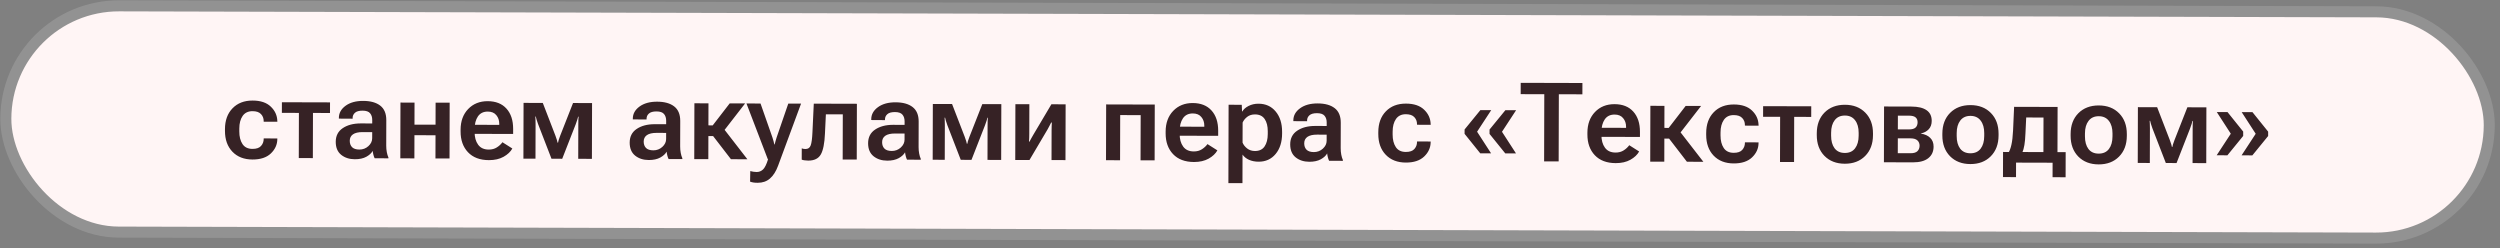
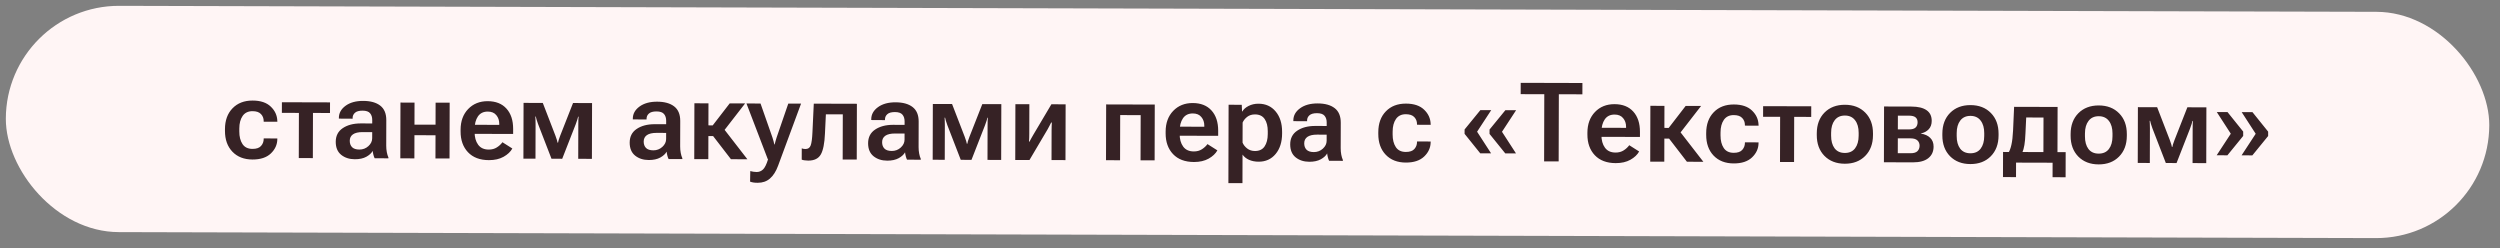
<svg xmlns="http://www.w3.org/2000/svg" width="453" height="45" viewBox="0 0 453 45" fill="none">
  <rect x="0" y="0" width="453" height="45" fill="#808080" stroke="none" />
  <rect x="1.111" y="1.003" width="450" height="41" rx="20.5" transform="rotate(0.152 1.111 1.003)" fill="#FFF5F5" />
-   <rect x="1.111" y="1.003" width="450" height="41" rx="20.5" transform="rotate(0.152 1.111 1.003)" stroke="#929292" stroke-width="2" />
  <path d="M40.764 23.705L40.764 23.392C40.769 21.817 41.224 20.562 42.132 19.627C43.039 18.685 44.255 18.216 45.778 18.22C47.217 18.224 48.313 18.591 49.066 19.323C49.826 20.047 50.221 20.911 50.251 21.914L50.26 22.06L47.78 22.054L47.78 21.946C47.781 21.438 47.616 21.012 47.285 20.666C46.961 20.32 46.453 20.146 45.763 20.144C44.969 20.142 44.369 20.43 43.964 21.008C43.565 21.587 43.365 22.348 43.362 23.292L43.361 23.809C43.358 24.753 43.552 25.519 43.941 26.106C44.33 26.686 44.931 26.978 45.745 26.98C46.468 26.982 46.986 26.804 47.299 26.447C47.619 26.09 47.78 25.667 47.781 25.179L47.781 25.081L50.252 25.087L50.252 25.205C50.243 26.201 49.85 27.069 49.073 27.809C48.303 28.543 47.195 28.908 45.75 28.904C44.226 28.9 43.013 28.428 42.111 27.488C41.208 26.541 40.759 25.28 40.764 23.705ZM51.075 20.451L51.08 18.527L59.801 18.55L59.795 20.474L56.71 20.466L56.688 28.649L54.139 28.643L54.161 20.459L51.075 20.451ZM60.836 25.692C60.839 24.611 61.261 23.788 62.103 23.224C62.951 22.654 64.025 22.367 65.328 22.364L67.447 22.369L67.448 21.744C67.45 21.236 67.321 20.829 67.061 20.523C66.801 20.209 66.349 20.052 65.705 20.05C65.06 20.049 64.598 20.178 64.317 20.437C64.037 20.69 63.896 21.003 63.895 21.374L63.894 21.51L61.404 21.494L61.404 21.357C61.407 20.485 61.812 19.753 62.621 19.163C63.43 18.573 64.495 18.279 65.817 18.283C67.139 18.287 68.166 18.572 68.901 19.141C69.635 19.709 70 20.586 69.997 21.771L69.985 26.39C69.984 26.8 70.019 27.194 70.089 27.572C70.16 27.943 70.257 28.262 70.38 28.529L70.379 28.686L67.889 28.679C67.805 28.523 67.731 28.321 67.666 28.073C67.602 27.826 67.557 27.581 67.531 27.34C67.322 27.737 66.94 28.091 66.386 28.402C65.832 28.706 65.138 28.857 64.305 28.855C63.315 28.853 62.489 28.587 61.826 28.058C61.164 27.522 60.834 26.733 60.836 25.692ZM63.376 25.503C63.375 25.991 63.514 26.379 63.793 26.666C64.079 26.953 64.521 27.098 65.12 27.099C65.751 27.101 66.296 26.894 66.752 26.479C67.209 26.063 67.438 25.589 67.44 25.055L67.443 23.942L65.714 23.937C64.933 23.935 64.347 24.07 63.955 24.343C63.57 24.615 63.377 25.002 63.376 25.503ZM72.564 18.584L75.113 18.591L75.103 22.585L78.921 22.595L78.931 18.601L81.48 18.608L81.454 28.715L78.905 28.708L78.916 24.509L75.097 24.499L75.086 28.698L72.537 28.691L72.564 18.584ZM83.459 23.818L83.459 23.506C83.463 21.956 83.919 20.707 84.827 19.759C85.741 18.805 86.924 18.329 88.376 18.333C89.834 18.337 90.966 18.786 91.77 19.68C92.582 20.574 92.986 21.802 92.981 23.365L92.979 24.273L85.098 24.252L85.102 22.611L90.464 22.626L90.464 22.421C90.466 21.808 90.288 21.291 89.931 20.866C89.581 20.436 89.067 20.22 88.39 20.218C87.602 20.216 87.006 20.507 86.601 21.092C86.202 21.677 86.001 22.441 85.999 23.385L85.997 23.913C85.995 24.863 86.208 25.632 86.636 26.219C87.064 26.806 87.704 27.101 88.557 27.103C89.13 27.105 89.622 26.972 90.033 26.706C90.45 26.441 90.787 26.129 91.041 25.772L92.835 26.909C92.515 27.494 91.986 27.994 91.249 28.409C90.519 28.817 89.633 29.02 88.591 29.017C86.964 29.013 85.699 28.534 84.796 27.581C83.9 26.628 83.454 25.374 83.459 23.818ZM94.842 28.75L94.869 18.643L98.355 18.652L100.644 24.586C100.78 24.958 100.87 25.221 100.915 25.378C100.961 25.528 100.999 25.684 101.031 25.847L101.119 25.847C101.152 25.684 101.189 25.528 101.228 25.379C101.274 25.229 101.366 24.969 101.503 24.598L103.834 18.667L107.281 18.676L107.254 28.783L104.774 28.777L104.79 22.537C104.791 22.152 104.795 21.863 104.802 21.668C104.816 21.472 104.829 21.296 104.843 21.14L104.755 21.14C104.715 21.296 104.669 21.468 104.617 21.657C104.564 21.846 104.466 22.129 104.322 22.506L101.873 28.769L99.93 28.764L97.495 22.468C97.373 22.13 97.282 21.859 97.224 21.657C97.173 21.455 97.127 21.276 97.089 21.12L97.001 21.119C97.014 21.276 97.023 21.448 97.029 21.637C97.041 21.826 97.047 22.099 97.046 22.457L97.03 28.756L94.842 28.75ZM114.098 25.833C114.101 24.752 114.523 23.93 115.364 23.365C116.212 22.795 117.287 22.508 118.589 22.505L120.708 22.51L120.71 21.885C120.711 21.378 120.582 20.97 120.323 20.664C120.063 20.35 119.611 20.193 118.966 20.191C118.322 20.19 117.859 20.319 117.579 20.578C117.298 20.831 117.157 21.143 117.156 21.515L117.156 21.651L114.666 21.635L114.666 21.498C114.668 20.626 115.074 19.895 115.883 19.304C116.692 18.714 117.757 18.421 119.078 18.424C120.4 18.427 121.428 18.713 122.162 19.282C122.896 19.85 123.262 20.727 123.259 21.912L123.246 26.531C123.245 26.941 123.28 27.335 123.351 27.713C123.421 28.084 123.518 28.403 123.641 28.671L123.641 28.827L121.151 28.82C121.066 28.664 120.992 28.462 120.928 28.214C120.863 27.966 120.818 27.722 120.793 27.481C120.583 27.878 120.202 28.232 119.647 28.543C119.093 28.847 118.399 28.998 117.566 28.996C116.577 28.994 115.75 28.728 115.088 28.199C114.425 27.663 114.095 26.874 114.098 25.833ZM116.637 25.644C116.636 26.132 116.775 26.52 117.054 26.807C117.34 27.095 117.782 27.239 118.381 27.241C119.013 27.242 119.557 27.035 120.014 26.62C120.471 26.204 120.7 25.73 120.701 25.196L120.704 24.083L118.976 24.078C118.194 24.076 117.608 24.211 117.217 24.483C116.832 24.756 116.639 25.143 116.637 25.644ZM132.449 28.85L128.926 24.28L130.591 22.615L135.428 28.858L132.449 28.85ZM127.104 22.713L129.145 22.718L132.222 18.732L135.015 18.74L130.429 24.655L127.099 24.646L127.104 22.713ZM128.375 18.722L128.348 28.839L125.799 28.832L125.826 18.715L128.375 18.722ZM135.915 32.912L135.95 30.998C136.112 31.05 136.294 31.09 136.496 31.117C136.704 31.15 136.903 31.166 137.092 31.167C137.534 31.175 137.922 31.023 138.255 30.711C138.588 30.399 138.896 29.775 139.178 28.839L139.119 28.829L135.259 18.75L137.808 18.757L139.96 24.895C140.044 25.136 140.112 25.361 140.163 25.57C140.215 25.772 140.263 25.974 140.308 26.175L140.367 26.176C140.419 25.974 140.472 25.772 140.524 25.571C140.584 25.363 140.653 25.135 140.731 24.888L142.837 18.77L145.152 18.776L140.981 30.054C140.601 31.075 140.111 31.842 139.51 32.355C138.917 32.868 138.18 33.123 137.301 33.121C137.002 33.12 136.742 33.103 136.52 33.07C136.305 33.037 136.104 32.984 135.915 32.912ZM149.649 20.712L149.483 24.198C149.407 25.975 149.156 27.237 148.731 27.985C148.306 28.733 147.543 29.105 146.443 29.102C146.209 29.101 145.987 29.084 145.779 29.051C145.571 29.025 145.402 28.982 145.271 28.923L145.277 26.882C145.381 26.921 145.485 26.951 145.589 26.971C145.7 26.991 145.82 27.001 145.95 27.001C146.426 27.002 146.742 26.782 146.899 26.34C147.063 25.891 147.17 25.084 147.218 23.918L147.457 18.782L155.269 18.803L155.242 28.91L152.693 28.904L152.715 20.72L149.649 20.712ZM157.301 25.947C157.304 24.866 157.726 24.044 158.567 23.48C159.415 22.909 160.49 22.622 161.792 22.619L163.911 22.625L163.913 22C163.914 21.492 163.785 21.085 163.526 20.778C163.266 20.465 162.814 20.307 162.169 20.306C161.525 20.304 161.062 20.433 160.782 20.693C160.501 20.946 160.36 21.258 160.359 21.629L160.359 21.766L157.869 21.749L157.869 21.613C157.871 20.74 158.277 20.009 159.086 19.419C159.895 18.828 160.96 18.535 162.281 18.538C163.603 18.542 164.631 18.828 165.365 19.396C166.099 19.965 166.465 20.841 166.462 22.026L166.449 26.645C166.448 27.055 166.483 27.449 166.554 27.827C166.624 28.198 166.721 28.518 166.844 28.785L166.844 28.941L164.354 28.934C164.269 28.778 164.195 28.576 164.131 28.328C164.066 28.081 164.021 27.837 163.996 27.596C163.786 27.992 163.405 28.346 162.85 28.657C162.296 28.962 161.602 29.113 160.769 29.111C159.78 29.108 158.953 28.842 158.291 28.313C157.628 27.777 157.298 26.989 157.301 25.947ZM159.84 25.759C159.839 26.247 159.978 26.634 160.257 26.922C160.543 27.209 160.985 27.353 161.584 27.355C162.216 27.357 162.76 27.15 163.217 26.734C163.674 26.319 163.903 25.844 163.904 25.31L163.907 24.197L162.179 24.192C161.397 24.19 160.811 24.326 160.42 24.598C160.035 24.87 159.842 25.257 159.84 25.759ZM169.002 28.947L169.029 18.839L172.515 18.849L174.804 24.782C174.94 25.154 175.03 25.418 175.075 25.574C175.121 25.724 175.159 25.88 175.191 26.043L175.279 26.044C175.312 25.881 175.348 25.725 175.388 25.575C175.434 25.425 175.526 25.165 175.663 24.794L177.994 18.863L181.441 18.872L181.414 28.98L178.934 28.973L178.95 22.733C178.951 22.349 178.955 22.059 178.962 21.864C178.976 21.669 178.989 21.493 179.003 21.337L178.915 21.336C178.875 21.492 178.829 21.665 178.777 21.854C178.724 22.042 178.626 22.325 178.481 22.702L176.033 28.965L174.09 28.96L171.655 22.665C171.533 22.326 171.442 22.055 171.384 21.854C171.333 21.651 171.287 21.472 171.249 21.316L171.161 21.316C171.173 21.472 171.183 21.645 171.189 21.833C171.201 22.022 171.207 22.296 171.206 22.654L171.189 28.953L169.002 28.947ZM183.963 28.986L183.99 18.879L186.519 18.886L186.505 24.276C186.504 24.485 186.5 24.719 186.493 24.979C186.486 25.24 186.472 25.468 186.452 25.663L186.54 25.673C186.632 25.497 186.73 25.315 186.834 25.127C186.946 24.932 187.073 24.707 187.217 24.454L190.513 18.896L193.091 18.903L193.064 29.011L190.535 29.004L190.549 23.584C190.55 23.382 190.554 23.154 190.561 22.9C190.568 22.64 190.579 22.406 190.592 22.197L190.475 22.197C190.39 22.379 190.295 22.564 190.19 22.753C190.092 22.941 189.974 23.163 189.837 23.416L186.541 28.993L183.963 28.986ZM200.435 18.923L209.243 18.946L209.217 29.053L206.668 29.047L206.69 20.863L202.979 20.853L202.957 29.037L200.408 29.03L200.435 18.923ZM211.212 24.156L211.213 23.844C211.217 22.294 211.673 21.045 212.58 20.097C213.494 19.143 214.677 18.667 216.129 18.671C217.587 18.675 218.719 19.124 219.524 20.018C220.335 20.912 220.739 22.14 220.735 23.703L220.732 24.611L212.852 24.59L212.856 22.95L218.217 22.964L218.218 22.759C218.219 22.147 218.042 21.629 217.685 21.205C217.334 20.774 216.821 20.558 216.144 20.556C215.356 20.554 214.759 20.845 214.354 21.43C213.955 22.015 213.755 22.779 213.752 23.724L213.751 24.251C213.748 25.201 213.961 25.97 214.389 26.557C214.817 27.144 215.458 27.439 216.311 27.441C216.884 27.443 217.376 27.311 217.786 27.045C218.204 26.779 218.54 26.467 218.795 26.11L220.589 27.247C220.268 27.832 219.739 28.332 219.003 28.747C218.272 29.155 217.386 29.358 216.345 29.355C214.717 29.351 213.452 28.872 212.55 27.919C211.654 26.967 211.208 25.712 211.212 24.156ZM222.585 33.181L222.622 18.981L225.005 18.988L225.06 20.199L225.109 20.199C225.338 19.796 225.717 19.462 226.245 19.196C226.779 18.924 227.379 18.789 228.043 18.791C229.332 18.794 230.366 19.262 231.145 20.195C231.93 21.128 232.32 22.36 232.316 23.89L232.316 24.202C232.311 25.732 231.921 26.965 231.144 27.9C230.366 28.836 229.34 29.302 228.064 29.299C227.4 29.297 226.814 29.181 226.307 28.952C225.806 28.723 225.42 28.409 225.147 28.012L225.134 33.187L222.585 33.181ZM225.153 25.843C225.315 26.241 225.59 26.593 225.98 26.9C226.377 27.207 226.848 27.362 227.395 27.363C228.183 27.365 228.766 27.087 229.145 26.528C229.524 25.969 229.715 25.227 229.718 24.303L229.719 23.785C229.721 22.861 229.535 22.121 229.158 21.567C228.782 21.013 228.197 20.734 227.403 20.732C226.843 20.731 226.371 20.879 225.986 21.178C225.607 21.476 225.333 21.82 225.163 22.211L225.153 25.843ZM233.785 26.15C233.788 25.069 234.21 24.246 235.051 23.682C235.899 23.111 236.974 22.825 238.276 22.822L240.395 22.827L240.397 22.202C240.398 21.694 240.269 21.287 240.01 20.98C239.75 20.667 239.298 20.51 238.653 20.508C238.009 20.506 237.546 20.635 237.266 20.895C236.985 21.148 236.844 21.46 236.843 21.831L236.843 21.968L234.353 21.952L234.353 21.815C234.355 20.943 234.761 20.211 235.57 19.621C236.379 19.031 237.444 18.737 238.766 18.741C240.087 18.744 241.115 19.03 241.849 19.599C242.583 20.167 242.949 21.044 242.946 22.229L242.934 26.848C242.932 27.258 242.967 27.652 243.038 28.029C243.109 28.401 243.205 28.72 243.328 28.987L243.328 29.144L240.838 29.137C240.753 28.98 240.679 28.779 240.615 28.531C240.55 28.283 240.505 28.039 240.48 27.798C240.27 28.195 239.889 28.549 239.334 28.86C238.78 29.164 238.087 29.315 237.253 29.313C236.264 29.31 235.438 29.045 234.775 28.515C234.112 27.98 233.782 27.191 233.785 26.15ZM236.325 25.961C236.323 26.449 236.462 26.837 236.741 27.124C237.027 27.411 237.469 27.556 238.068 27.557C238.7 27.559 239.244 27.352 239.701 26.937C240.158 26.521 240.387 26.047 240.388 25.513L240.391 24.399L238.663 24.395C237.881 24.393 237.295 24.528 236.904 24.8C236.519 25.073 236.326 25.46 236.325 25.961ZM249.747 24.258L249.748 23.946C249.752 22.37 250.208 21.115 251.115 20.18C252.023 19.238 253.238 18.769 254.762 18.773C256.2 18.777 257.296 19.145 258.05 19.876C258.81 20.601 259.204 21.464 259.234 22.467L259.244 22.613L256.763 22.607L256.763 22.499C256.765 21.992 256.6 21.565 256.269 21.219C255.944 20.873 255.437 20.699 254.747 20.697C253.953 20.695 253.353 20.983 252.948 21.562C252.549 22.14 252.348 22.901 252.346 23.845L252.344 24.363C252.342 25.307 252.535 26.072 252.924 26.659C253.313 27.24 253.915 27.531 254.729 27.533C255.451 27.535 255.969 27.357 256.283 27C256.603 26.643 256.763 26.22 256.765 25.732L256.765 25.634L259.236 25.641L259.235 25.758C259.226 26.754 258.833 27.622 258.057 28.362C257.286 29.096 256.179 29.461 254.733 29.457C253.21 29.453 251.997 28.981 251.095 28.041C250.192 27.095 249.743 25.834 249.747 24.258ZM265.382 24.251L265.384 23.46L268.245 19.952L270.208 19.957L267.649 23.866L270.187 27.789L268.224 27.784L265.382 24.251ZM269.903 24.263L269.906 23.472L272.776 19.964L274.719 19.969L272.16 23.878L274.699 27.801L272.755 27.796L269.903 24.263ZM275.547 17.061L275.553 15.01L286.735 15.04L286.729 17.09L282.462 17.079L282.429 29.247L279.793 29.24L279.825 17.072L275.547 17.061ZM287.638 24.358L287.638 24.046C287.643 22.497 288.098 21.248 289.006 20.3C289.92 19.345 291.103 18.87 292.554 18.873C294.013 18.877 295.144 19.326 295.949 20.22C296.761 21.114 297.164 22.343 297.16 23.905L297.158 24.813L289.277 24.793L289.281 23.152L294.643 23.166L294.643 22.961C294.645 22.349 294.467 21.831 294.11 21.407C293.76 20.976 293.246 20.76 292.569 20.758C291.781 20.756 291.185 21.048 290.78 21.632C290.381 22.217 290.18 22.982 290.178 23.926L290.176 24.453C290.174 25.404 290.387 26.172 290.815 26.759C291.243 27.347 291.883 27.641 292.736 27.643C293.309 27.645 293.801 27.513 294.212 27.247C294.629 26.981 294.965 26.67 295.22 26.312L297.014 27.45C296.694 28.035 296.165 28.535 295.428 28.95C294.698 29.358 293.812 29.56 292.77 29.558C291.143 29.553 289.878 29.075 288.975 28.122C288.079 27.169 287.633 25.915 287.638 24.358ZM305.671 29.309L302.148 24.739L303.813 23.073L308.65 29.317L305.671 29.309ZM300.326 23.171L302.367 23.177L305.444 19.191L308.237 19.198L303.651 25.114L300.321 25.105L300.326 23.171ZM301.597 19.181L301.57 29.298L299.021 29.291L299.048 19.174L301.597 19.181ZM309.161 24.416L309.162 24.103C309.166 22.527 309.622 21.272 310.529 20.337C311.437 19.395 312.652 18.927 314.175 18.931C315.614 18.934 316.71 19.302 317.464 20.033C318.223 20.758 318.618 21.622 318.648 22.624L318.658 22.771L316.177 22.764L316.177 22.657C316.179 22.149 316.014 21.722 315.683 21.376C315.358 21.03 314.851 20.856 314.161 20.855C313.366 20.852 312.767 21.14 312.361 21.719C311.963 22.297 311.762 23.058 311.76 24.002L311.758 24.52C311.756 25.464 311.949 26.23 312.338 26.817C312.727 27.397 313.329 27.688 314.143 27.69C314.865 27.692 315.383 27.515 315.697 27.157C316.017 26.8 316.177 26.377 316.179 25.889L316.179 25.791L318.65 25.798L318.649 25.915C318.64 26.911 318.247 27.779 317.47 28.52C316.7 29.253 315.593 29.618 314.147 29.614C312.624 29.61 311.411 29.138 310.508 28.198C309.606 27.252 309.157 25.991 309.161 24.416ZM319.472 21.162L319.477 19.238L328.198 19.261L328.193 21.185L325.107 21.176L325.085 29.36L322.537 29.353L322.558 21.17L319.472 21.162ZM329.2 24.468L329.201 24.156C329.205 22.587 329.674 21.332 330.607 20.39C331.547 19.449 332.779 18.98 334.302 18.984C335.832 18.988 337.062 19.463 337.99 20.41C338.925 21.356 339.39 22.614 339.386 24.183L339.385 24.495C339.381 26.058 338.909 27.313 337.969 28.261C337.036 29.203 335.804 29.672 334.274 29.668C332.751 29.663 331.521 29.188 330.586 28.242C329.658 27.289 329.196 26.031 329.2 24.468ZM331.799 24.055L331.797 24.573C331.795 25.537 332.004 26.302 332.426 26.87C332.854 27.431 333.472 27.712 334.279 27.714C335.093 27.717 335.712 27.438 336.137 26.88C336.568 26.314 336.785 25.55 336.788 24.586L336.789 24.069C336.791 23.112 336.575 22.353 336.141 21.792C335.712 21.224 335.098 20.939 334.297 20.937C333.496 20.935 332.88 21.217 332.449 21.782C332.018 22.341 331.801 23.099 331.799 24.055ZM341.365 29.403L341.391 19.296L346.323 19.309C347.547 19.312 348.471 19.533 349.095 19.97C349.719 20.402 350.029 21.047 350.027 21.907C350.025 22.532 349.845 23.036 349.486 23.419C349.133 23.802 348.654 24.058 348.048 24.186L348.048 24.206C348.784 24.319 349.353 24.577 349.755 24.982C350.164 25.38 350.368 25.908 350.366 26.566C350.364 27.464 350.04 28.166 349.394 28.672C348.755 29.172 347.836 29.42 346.638 29.417L341.365 29.403ZM343.89 23.443L345.921 23.448C346.468 23.45 346.863 23.337 347.104 23.11C347.345 22.883 347.467 22.564 347.468 22.154C347.469 21.77 347.349 21.476 347.109 21.274C346.869 21.065 346.475 20.96 345.928 20.958L343.897 20.953L343.89 23.443ZM343.879 27.759L346.183 27.765C346.75 27.767 347.164 27.648 347.425 27.407C347.686 27.161 347.82 26.829 347.828 26.412C347.829 26.009 347.699 25.686 347.44 25.445C347.18 25.197 346.764 25.072 346.191 25.07L343.886 25.064L343.879 27.759ZM351.954 24.529L351.955 24.216C351.959 22.647 352.428 21.392 353.361 20.451C354.301 19.509 355.533 19.04 357.056 19.044C358.586 19.048 359.815 19.523 360.744 20.47C361.679 21.416 362.144 22.674 362.14 24.243L362.139 24.556C362.135 26.118 361.663 27.373 360.723 28.322C359.79 29.263 358.558 29.732 357.028 29.728C355.504 29.724 354.275 29.248 353.34 28.302C352.412 27.349 351.95 26.091 351.954 24.529ZM354.553 24.116L354.551 24.633C354.549 25.597 354.758 26.362 355.18 26.93C355.608 27.491 356.226 27.773 357.033 27.775C357.847 27.777 358.466 27.498 358.891 26.94C359.322 26.375 359.539 25.61 359.541 24.646L359.543 24.129C359.545 23.172 359.329 22.413 358.894 21.852C358.466 21.284 357.852 21 357.051 20.997C356.25 20.995 355.634 21.277 355.203 21.842C354.772 22.401 354.555 23.159 354.553 24.116ZM371.924 32.111L371.931 29.484L365.31 29.466L365.303 32.093L362.94 32.087L362.952 27.536L374.299 27.567L374.287 32.117L371.924 32.111ZM367.148 21.288L367.013 24.149C366.979 25.015 366.915 25.724 366.822 26.277C366.73 26.83 366.595 27.308 366.418 27.712L363.918 27.705C364.147 27.348 364.33 26.853 364.469 26.222C364.614 25.591 364.714 24.722 364.769 23.615L364.956 19.358L372.837 19.379L372.81 29.486L370.261 29.48L370.283 21.296L367.148 21.288ZM375.196 24.59L375.197 24.278C375.201 22.709 375.67 21.453 376.603 20.512C377.543 19.57 378.775 19.102 380.298 19.106C381.828 19.11 383.057 19.585 383.986 20.532C384.921 21.478 385.386 22.736 385.382 24.305L385.381 24.617C385.377 26.18 384.905 27.435 383.965 28.383C383.032 29.325 381.8 29.793 380.27 29.789C378.747 29.785 377.517 29.31 376.582 28.363C375.654 27.41 375.192 26.153 375.196 24.59ZM377.795 24.177L377.793 24.695C377.791 25.658 378 26.424 378.422 26.991C378.85 27.552 379.468 27.834 380.275 27.836C381.089 27.838 381.708 27.56 382.133 27.001C382.564 26.436 382.781 25.672 382.783 24.708L382.785 24.191C382.787 23.233 382.571 22.474 382.137 21.913C381.708 21.346 381.094 21.061 380.293 21.059C379.492 21.057 378.876 21.338 378.445 21.904C378.014 22.462 377.797 23.22 377.795 24.177ZM387.361 29.525L387.387 19.418L390.874 19.427L393.163 25.36C393.298 25.732 393.389 25.996 393.434 26.152C393.479 26.302 393.518 26.459 393.55 26.621L393.638 26.622C393.671 26.459 393.707 26.303 393.746 26.153C393.792 26.003 393.884 25.743 394.022 25.373L396.352 19.441L399.799 19.45L399.773 29.558L397.292 29.551L397.309 23.311C397.31 22.927 397.314 22.637 397.321 22.442C397.334 22.247 397.348 22.071 397.361 21.915L397.273 21.914C397.234 22.07 397.188 22.243 397.135 22.432C397.083 22.62 396.984 22.903 396.84 23.28L394.392 29.544L392.448 29.538L390.014 23.243C389.891 22.904 389.801 22.634 389.743 22.431C389.691 22.23 389.646 22.05 389.607 21.894L389.519 21.894C389.532 22.05 389.541 22.223 389.547 22.412C389.56 22.6 389.566 22.874 389.565 23.232L389.548 29.531L387.361 29.525ZM401.661 28.137L404.22 24.228L401.682 20.305L403.625 20.31L406.467 23.843L406.465 24.634L403.605 28.142L401.661 28.137ZM406.173 28.149L408.732 24.24L406.194 20.317L408.147 20.322L410.989 23.855L410.987 24.646L408.126 28.154L406.173 28.149Z" fill="#362225" />
</svg>